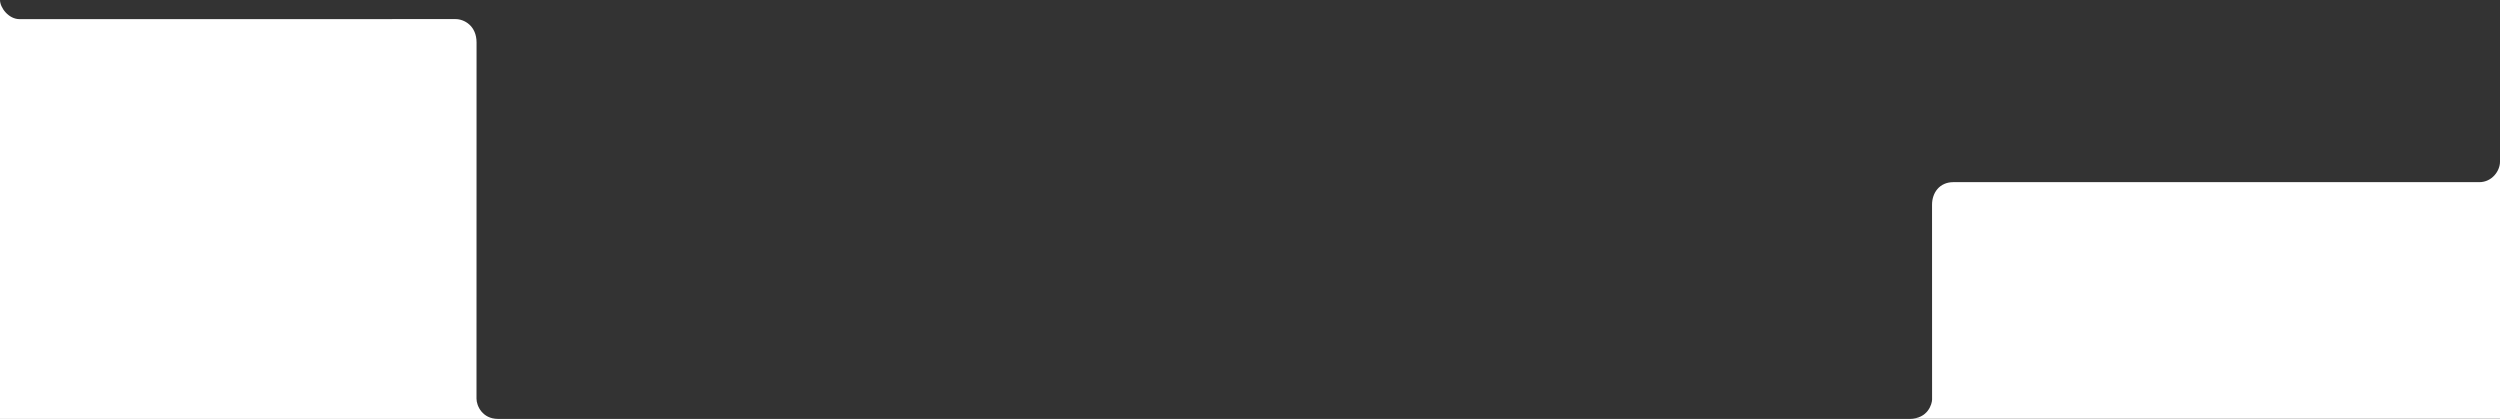
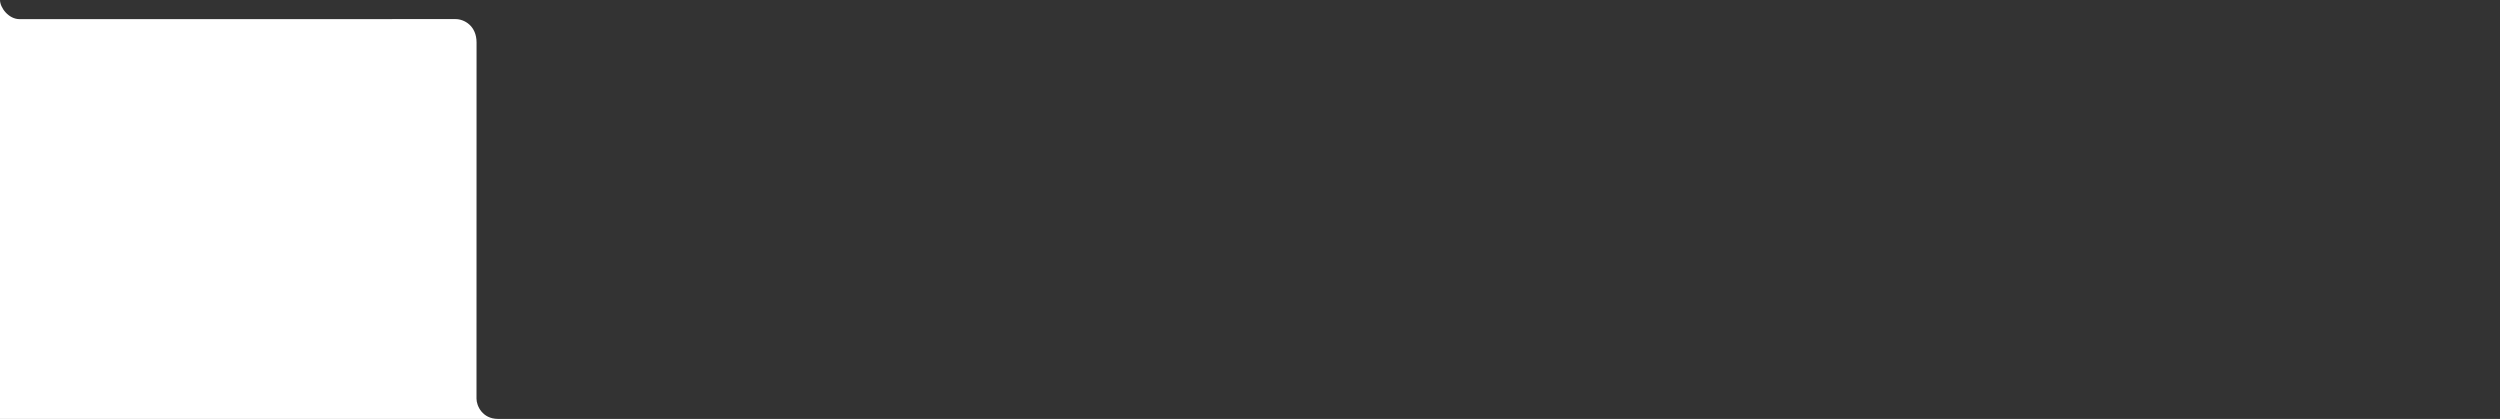
<svg xmlns="http://www.w3.org/2000/svg" width="185" height="31" viewBox="0 0 185 31" fill="none">
  <rect x="0" y="0" width="185" height="31" fill="#333333" stroke="none" />
-   <path d="M183.461 13.48C184.421 13.48 185 12.633 185 11.97V30.993H141.315C142.676 30.988 142.974 29.878 142.974 29.558C142.974 24.741 142.971 16.019 142.971 15.148C142.971 14.276 143.515 13.479 144.551 13.479C156.806 13.482 182.063 13.48 183.461 13.48Z" fill="white" />
  <path d="M1.445 1.416C0.633 1.416 0 0.565 0 0V31H36.845C35.702 30.992 35.261 30.039 35.261 29.498C35.261 21.357 35.265 4.38 35.265 3.143C35.265 1.905 34.348 1.413 33.714 1.413C23.425 1.417 2.619 1.416 1.445 1.416Z" fill="white" />
</svg>